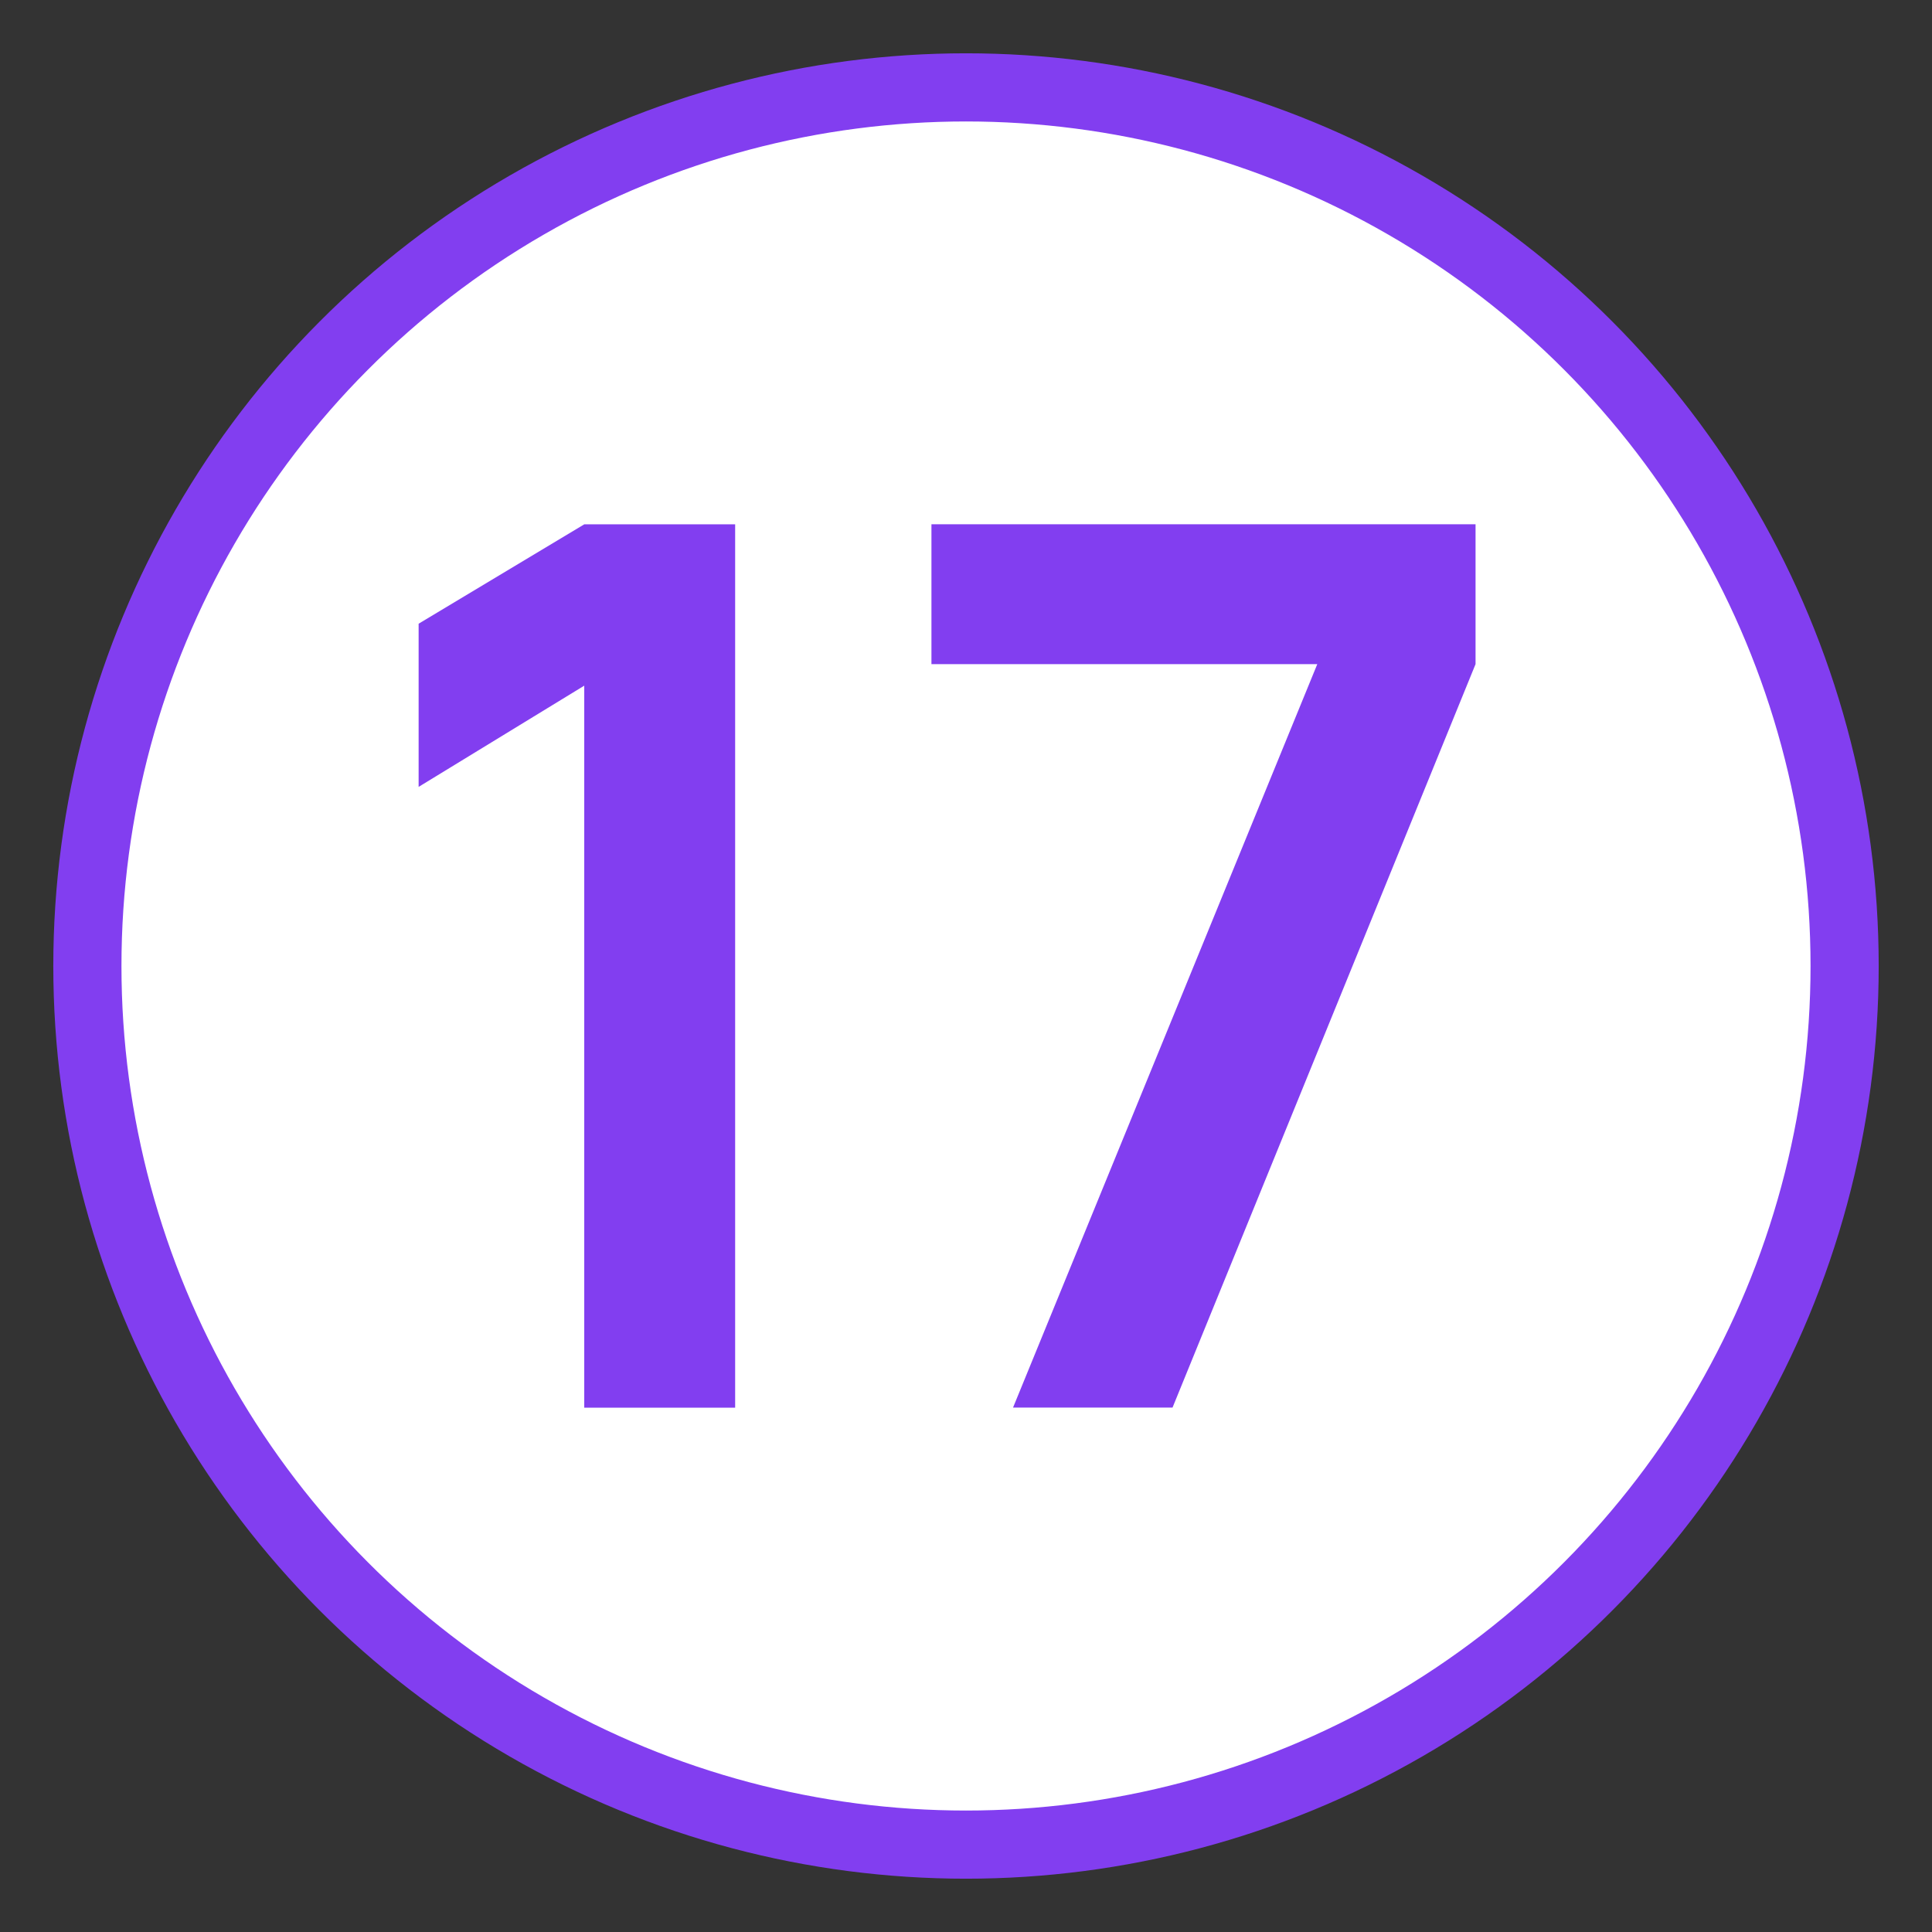
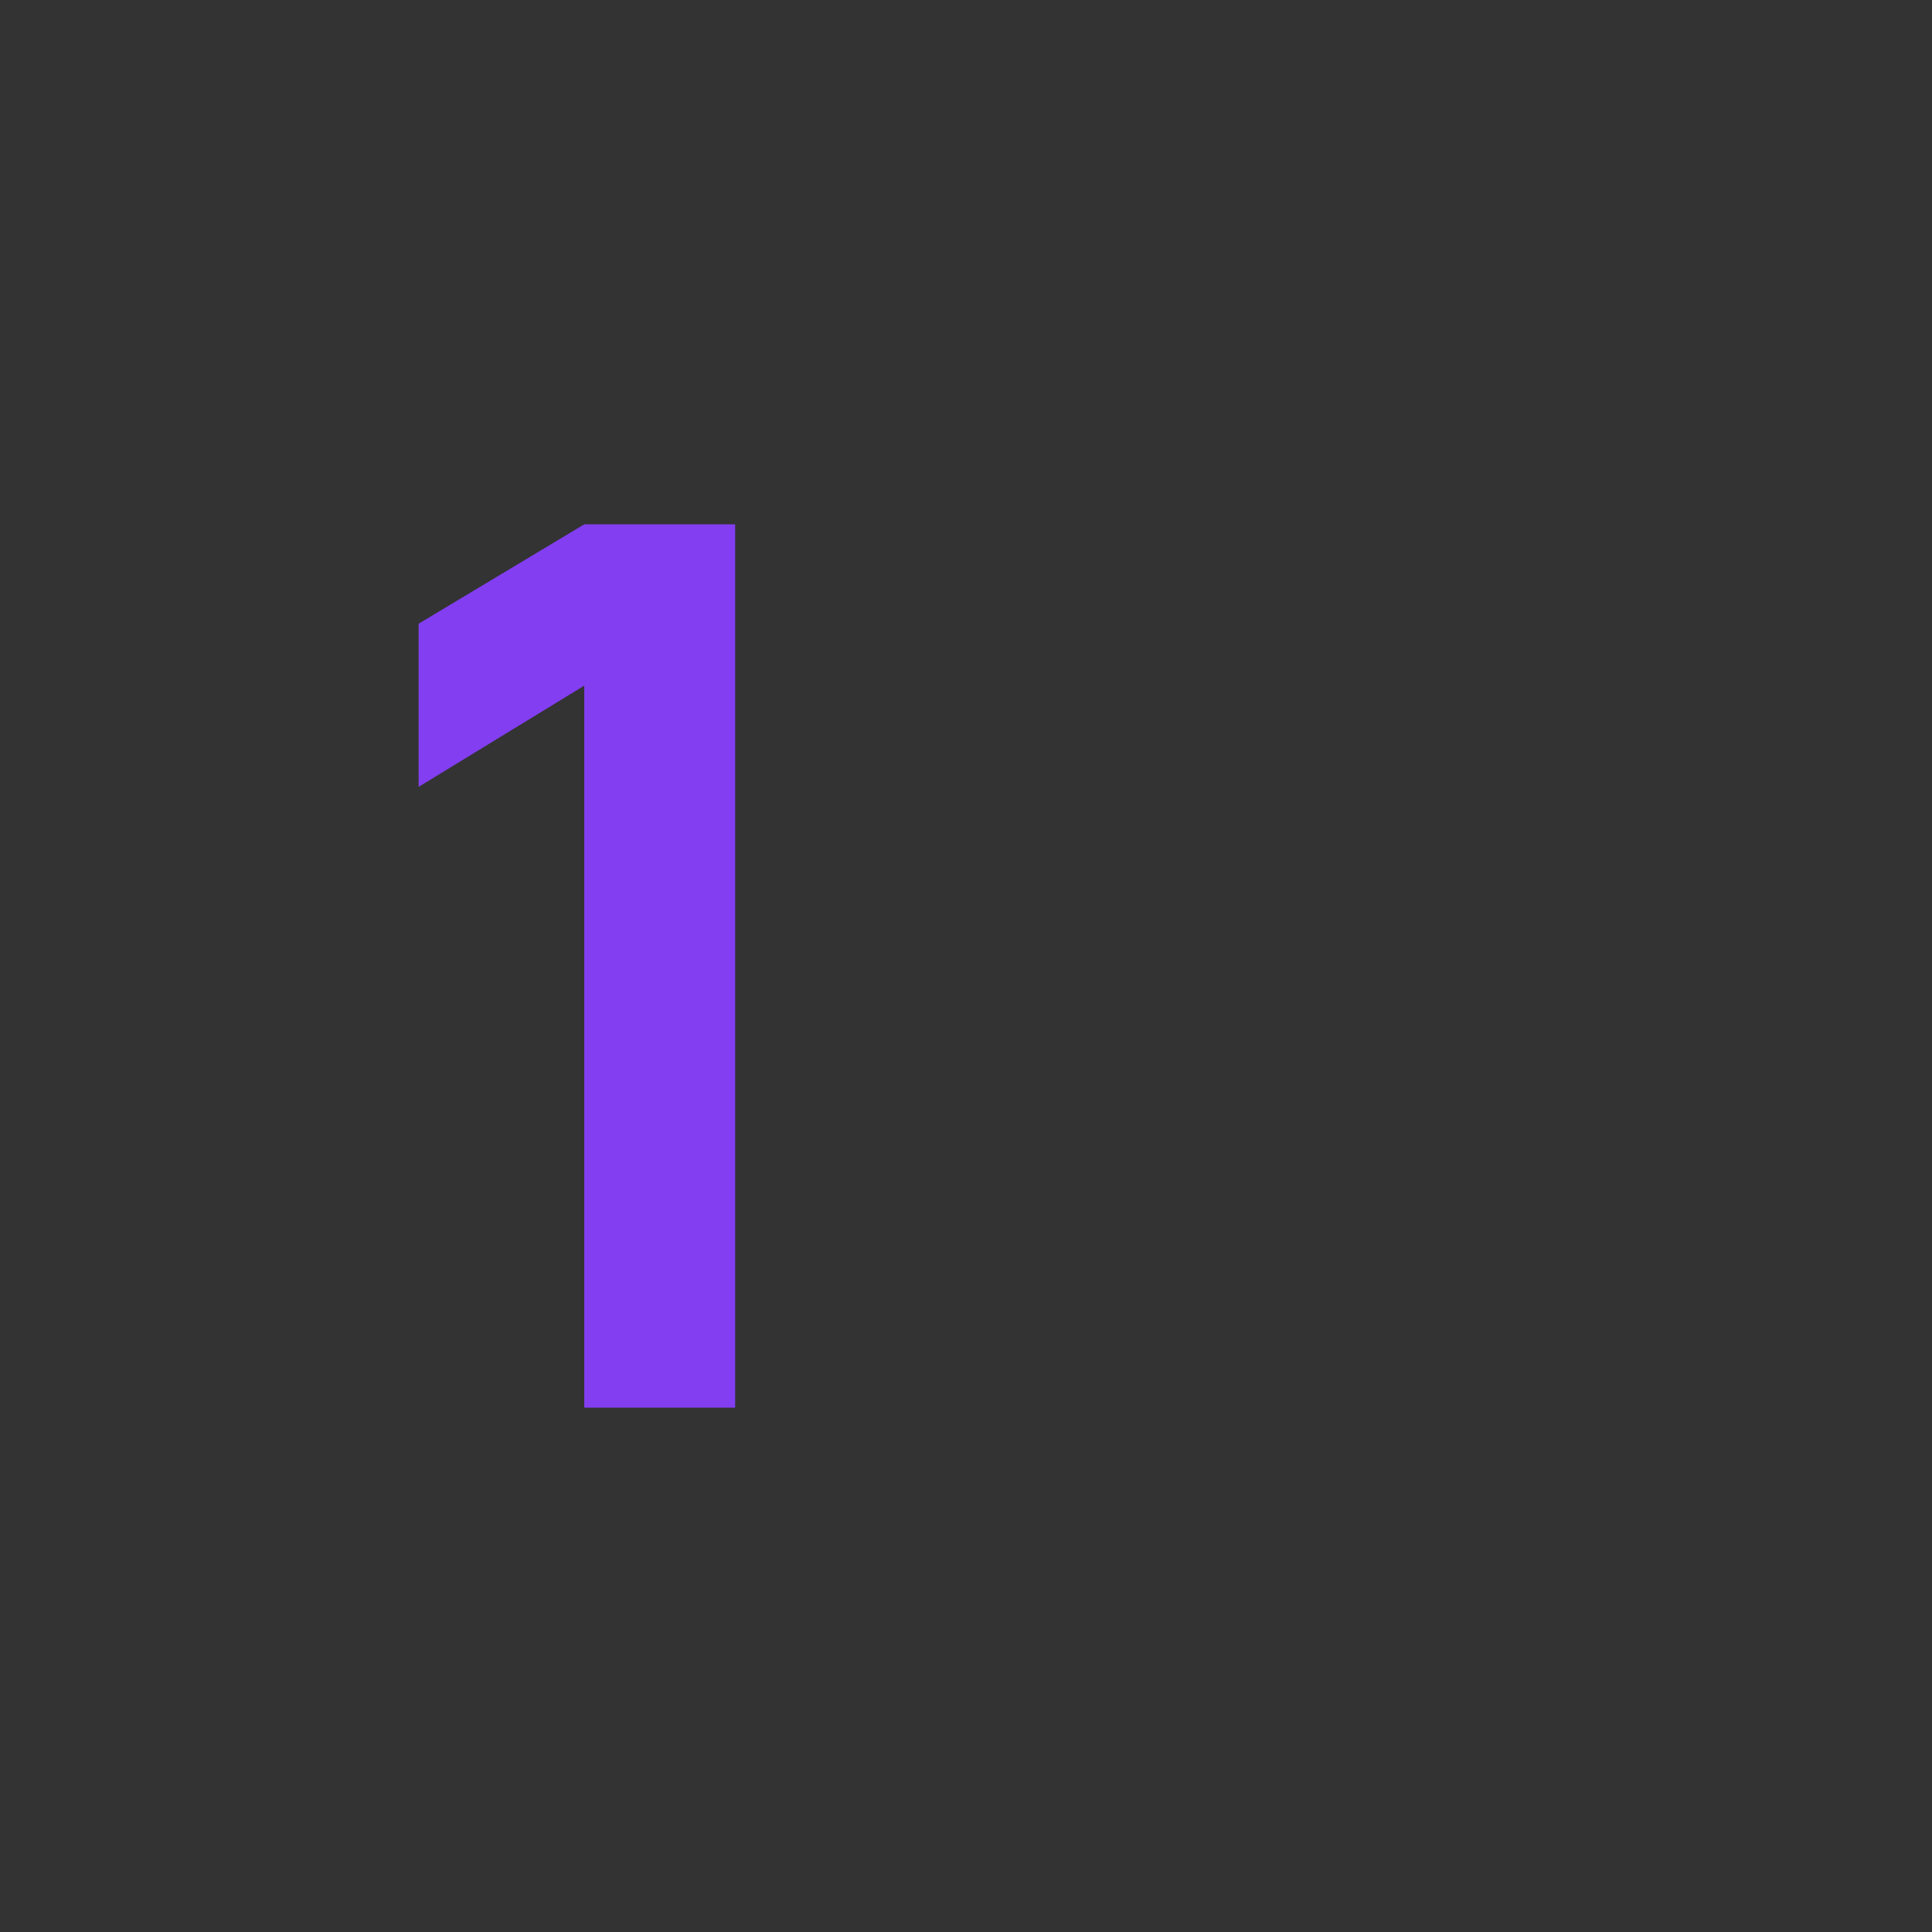
<svg xmlns="http://www.w3.org/2000/svg" version="1.1" id="Слой_1" x="0px" y="0px" viewBox="0 0 28.346 28.346" style="enable-background:new 0 0 28.346 28.346;" xml:space="preserve">
  <rect x="0" y="0" width="28.346" height="28.346" fill="#333333" stroke="none" />
  <style type="text/css"> .st0{fill:#FFFFFF;stroke:#823EF0;stroke-miterlimit:10;} .st1{fill:#823EF0;} </style>
-   <circle class="st0" cx="14.173" cy="14.173" r="12.891" />
  <g>
    <path class="st1" d="M8.572,20.652V10.06l-2.43,1.485v-2.394l2.43-1.458h2.214v12.96 H8.572z" />
-     <path class="st1" d="M14.863,20.652l4.464-10.908h-5.661V7.692h7.983v2.052L17.203,20.652 H14.863z" />
  </g>
</svg>